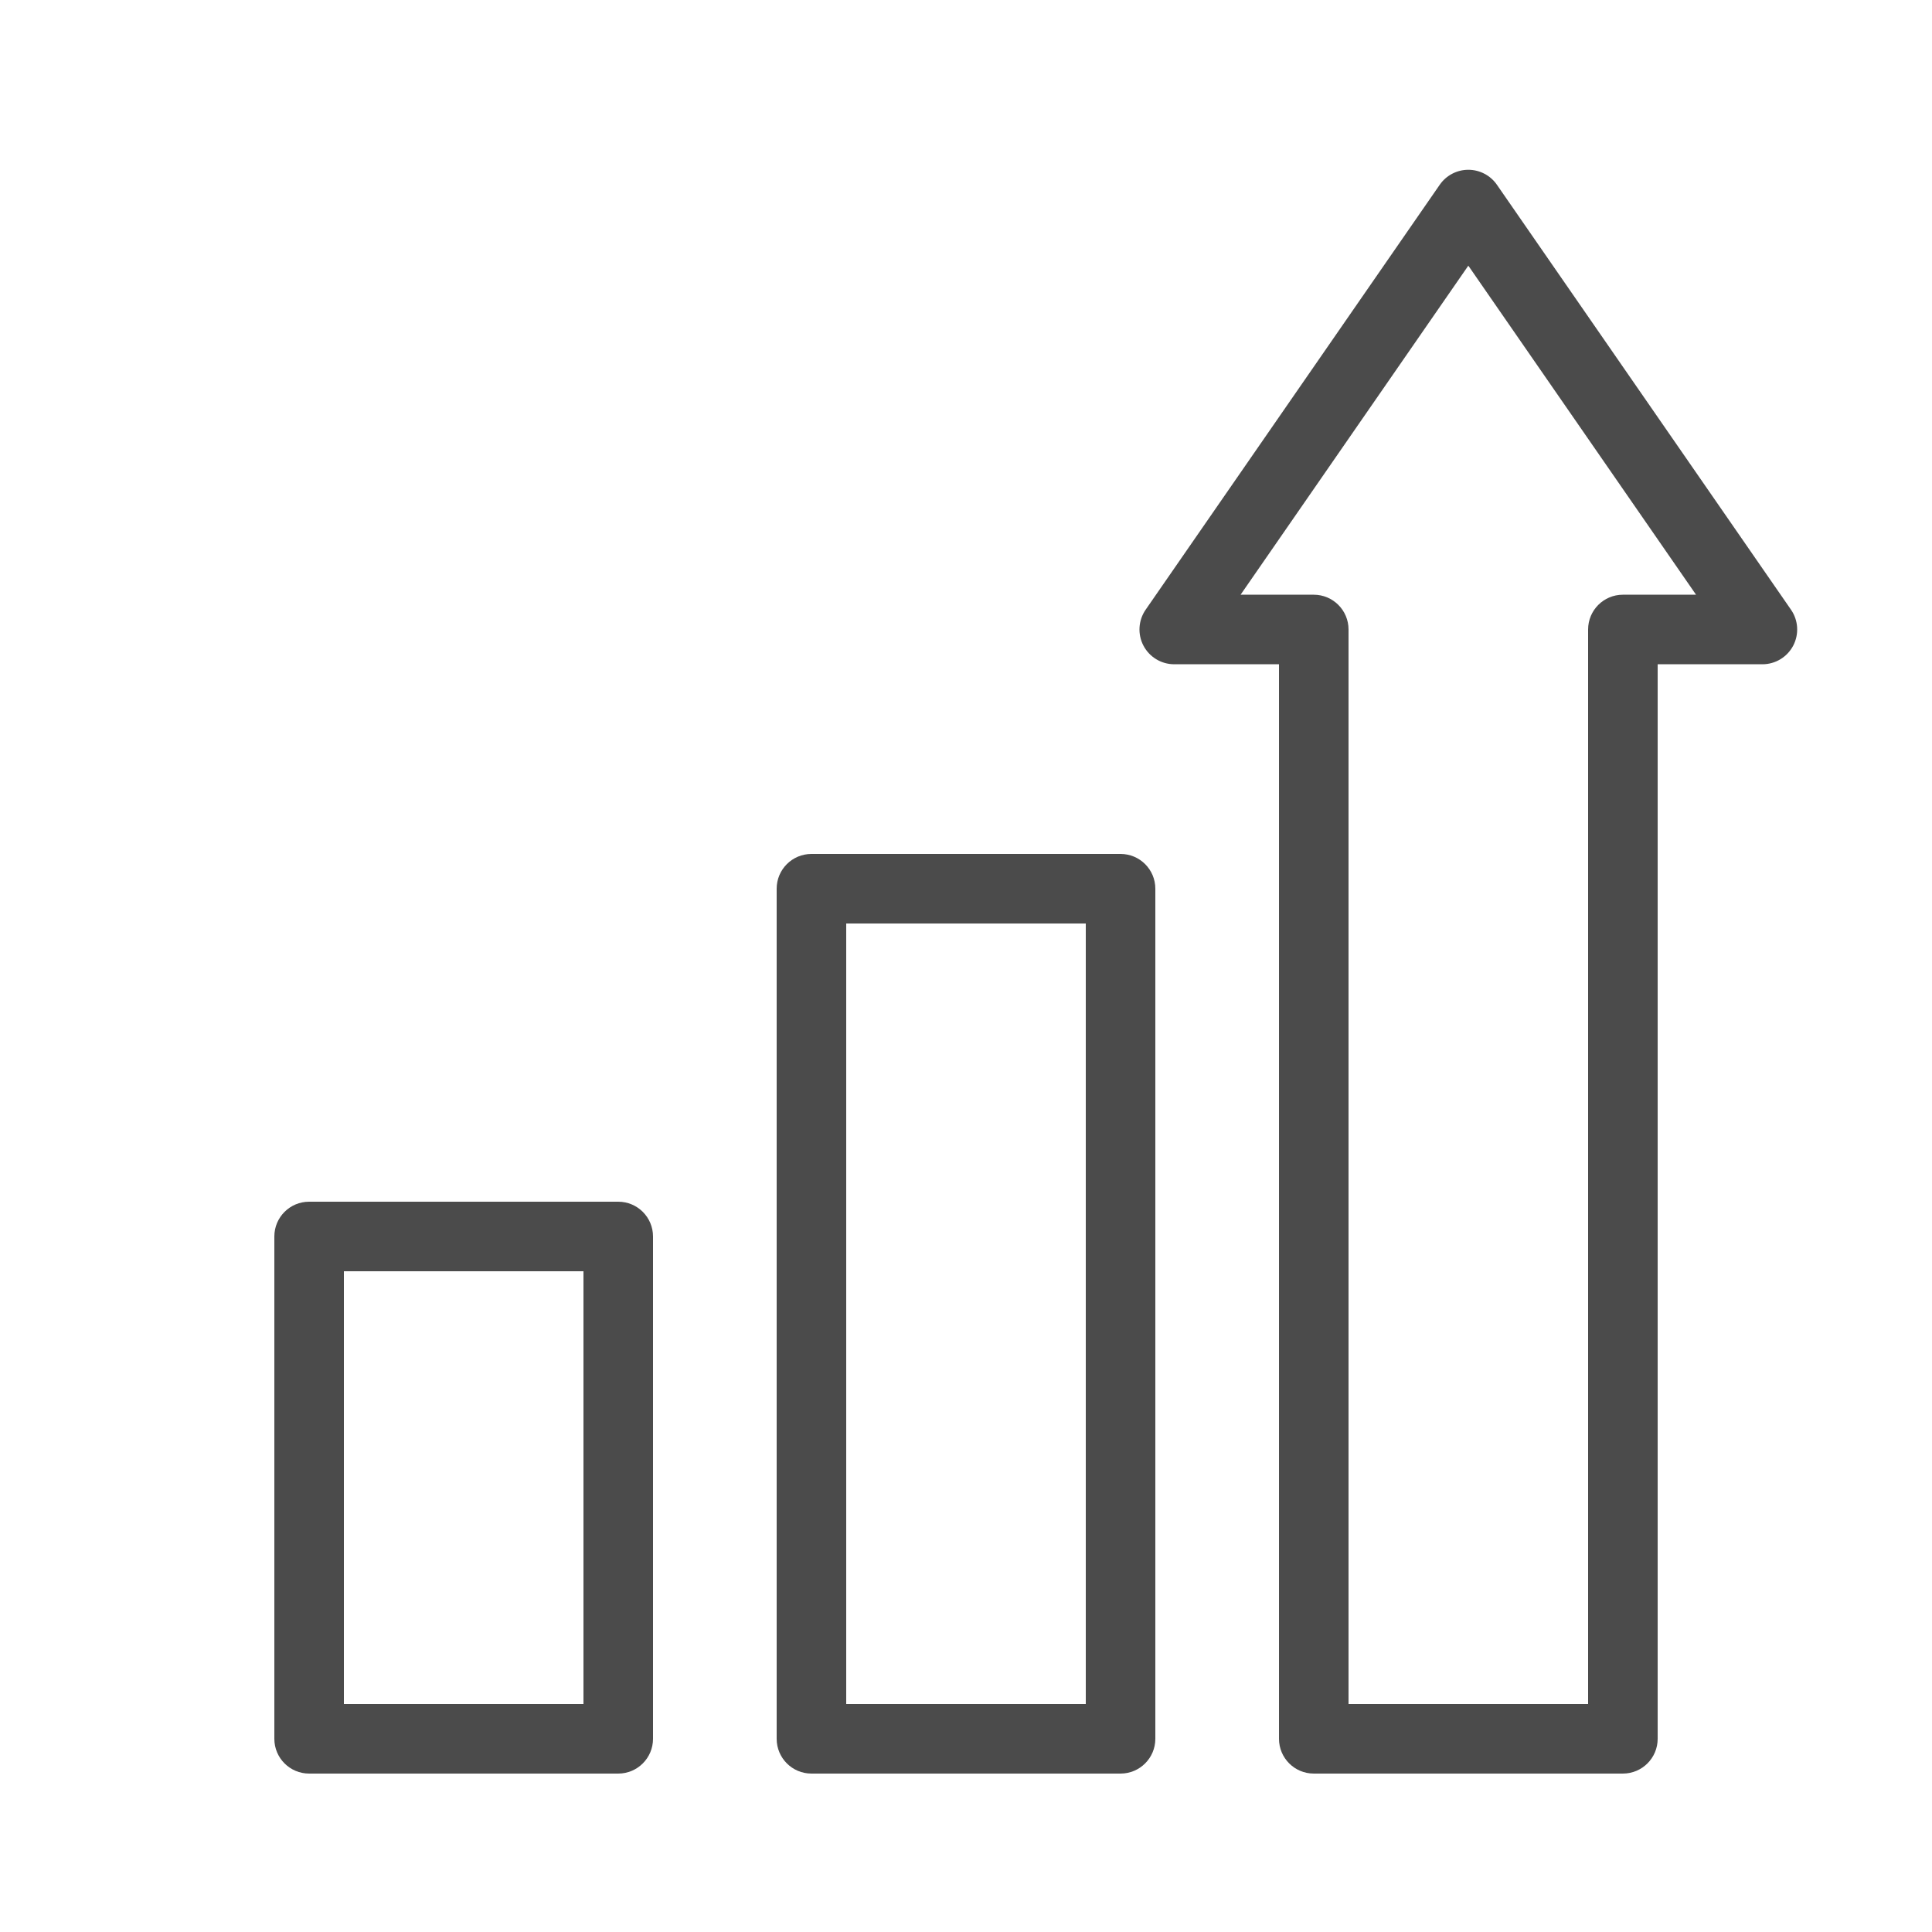
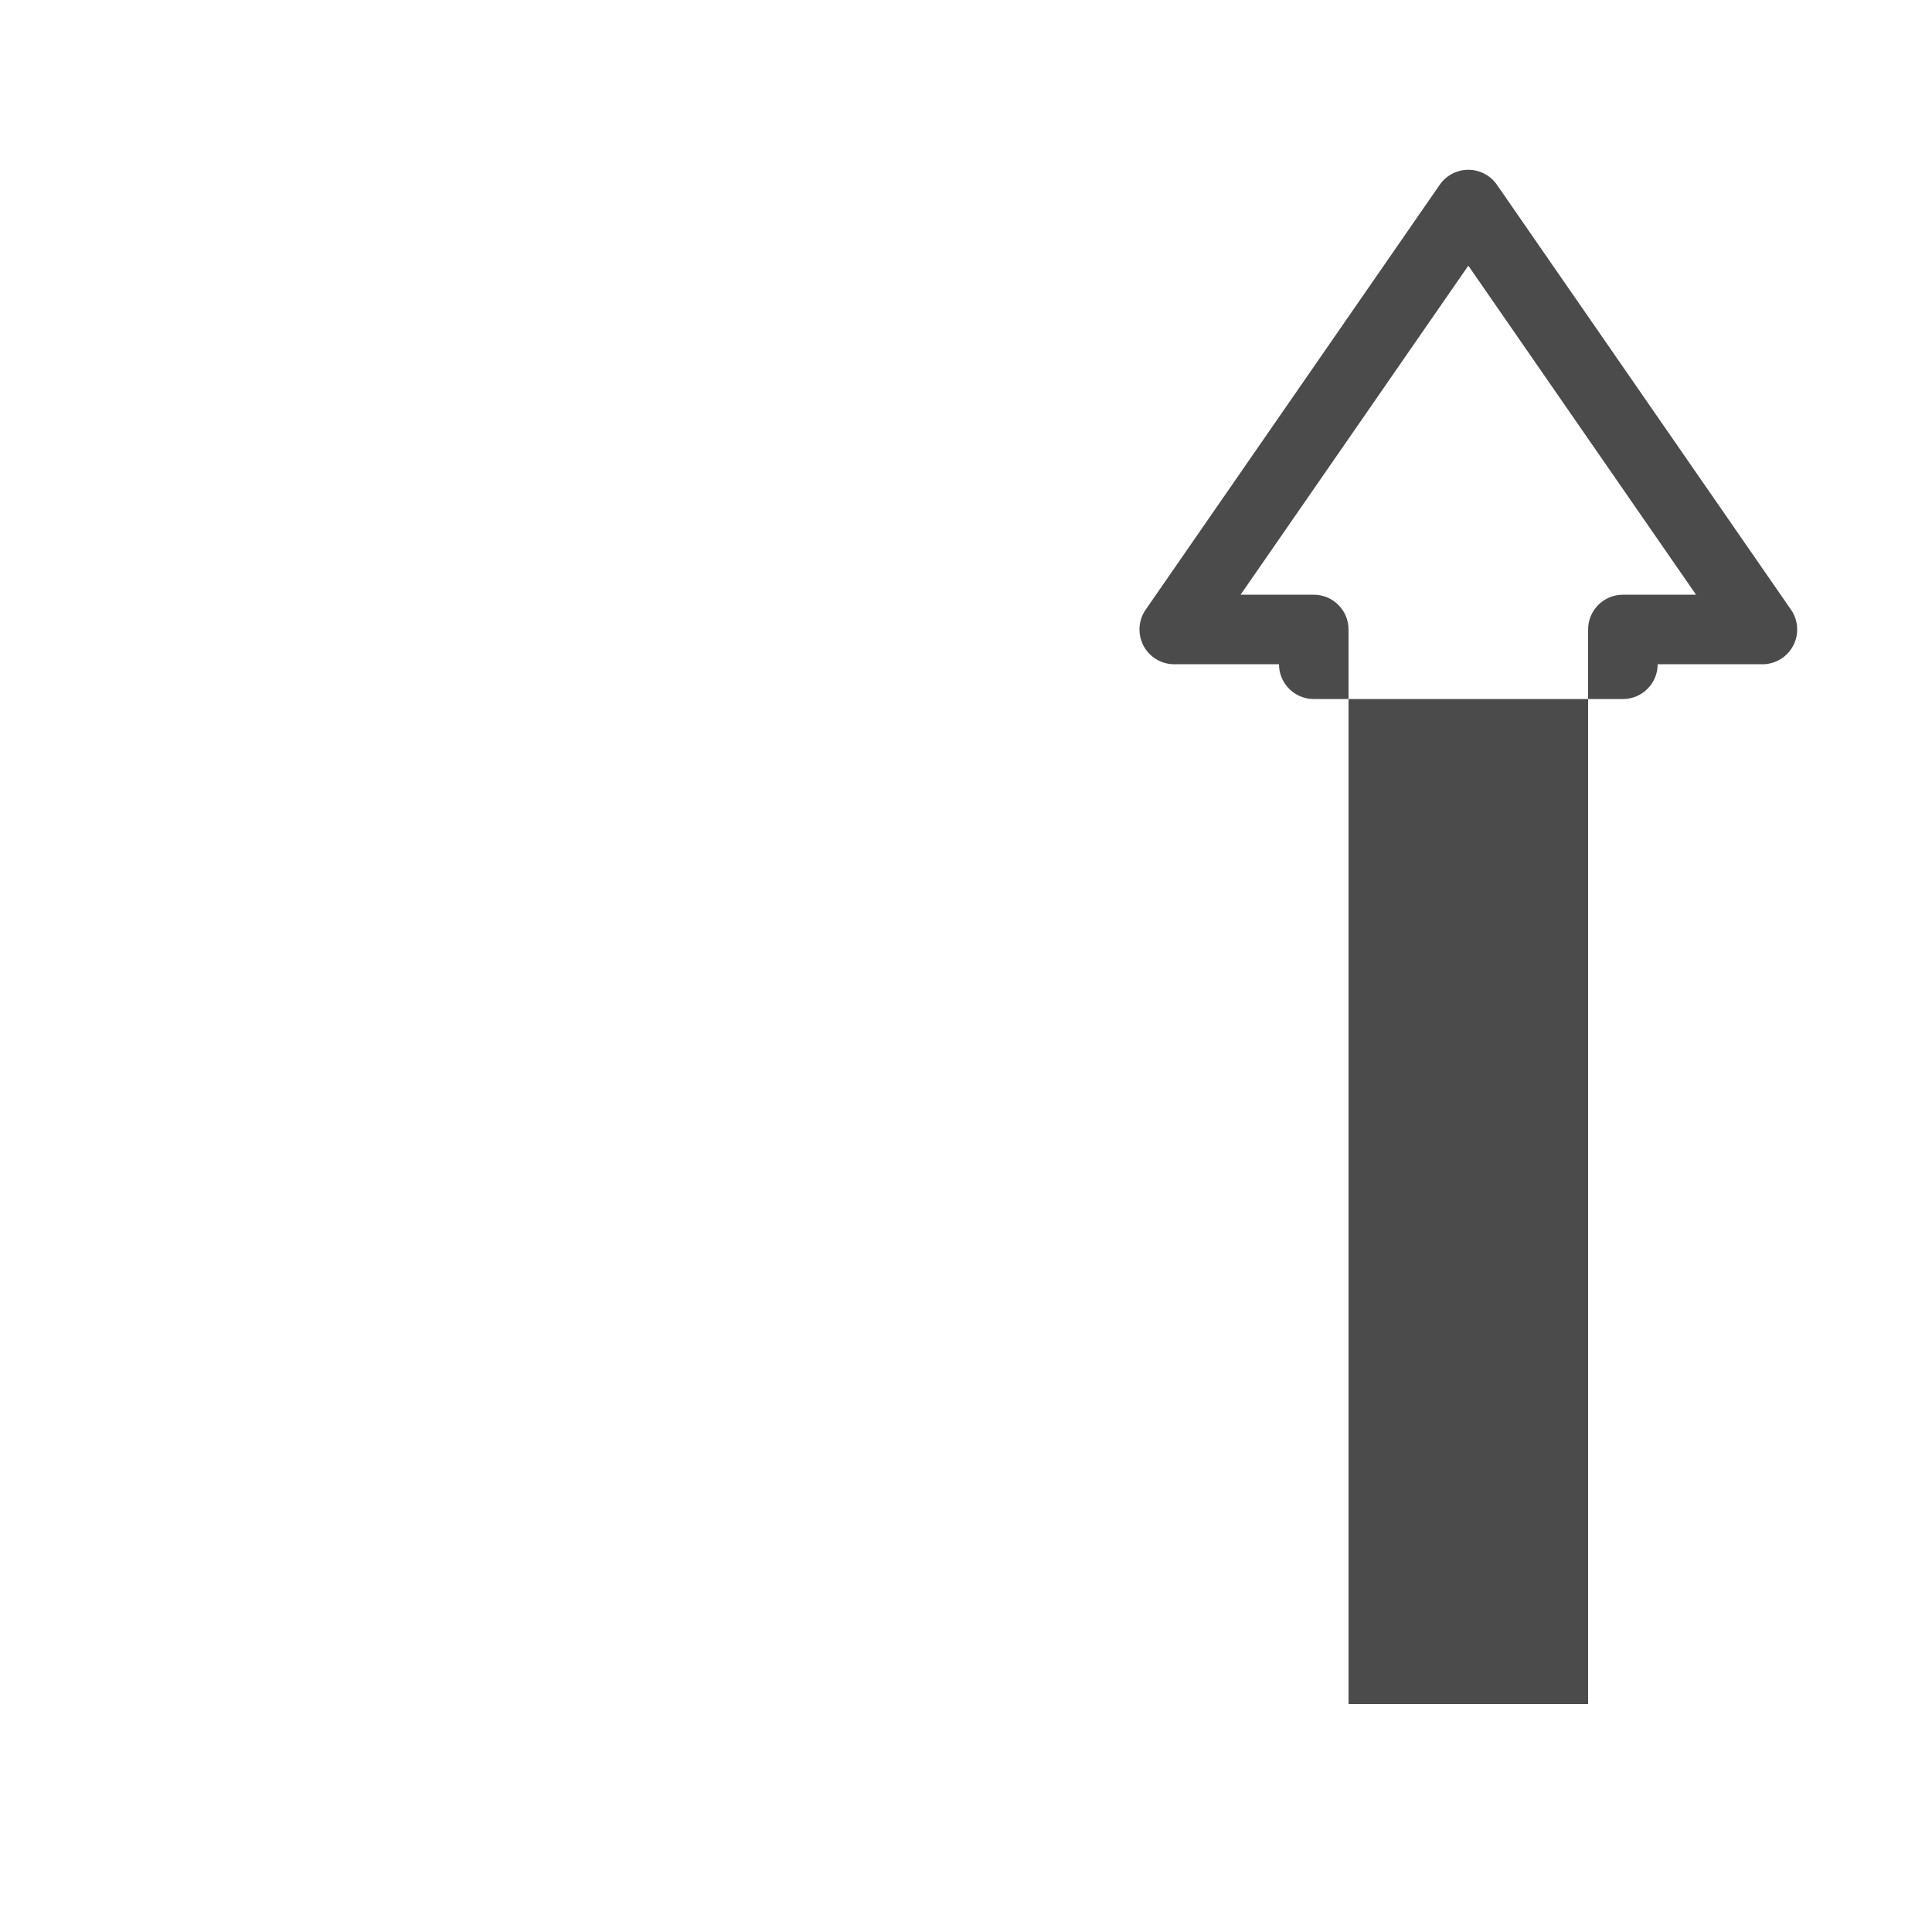
<svg xmlns="http://www.w3.org/2000/svg" id="_レイヤー_3" data-name="レイヤー 3" width="500" height="500" viewBox="0 0 500 500">
-   <path d="M160,311h-80c-4.971,0-9,4.029-9,9v130c0,4.971,4.029,9,9,9h80c4.971,0,9-4.029,9-9v-130c0-4.971-4.029-9-9-9ZM151,441h-62v-112h62v112Z" fill="#4b4b4b" />
-   <path d="M290,221h-80c-4.971,0-9,4.029-9,9v220c0,4.971,4.029,9,9,9h80c4.971,0,9-4.029,9-9v-220c0-4.971-4.029-9-9-9ZM281,441h-62v-202h62v202Z" fill="#4b4b4b" />
-   <path d="M463.509,157.79l-76.108-109.972c-1.681-2.429-4.447-3.878-7.4-3.878s-5.72,1.449-7.4,3.878l-76.108,109.972c-1.905,2.752-2.125,6.334-.571,9.299s4.625,4.822,7.972,4.822h27.108v278.088c0,4.971,4.029,9,9,9h80c4.971,0,9-4.029,9-9V171.912h27.108c3.347,0,6.418-1.857,7.972-4.822s1.333-6.547-.571-9.299ZM420,153.912c-4.971,0-9,4.029-9,9v278.088h-62V162.912c0-4.971-4.029-9-9-9h-18.935l58.935-85.157,58.935,85.157h-18.935Z" fill="#4b4b4b" />
+   <path d="M463.509,157.79l-76.108-109.972c-1.681-2.429-4.447-3.878-7.4-3.878s-5.72,1.449-7.4,3.878l-76.108,109.972c-1.905,2.752-2.125,6.334-.571,9.299s4.625,4.822,7.972,4.822h27.108c0,4.971,4.029,9,9,9h80c4.971,0,9-4.029,9-9V171.912h27.108c3.347,0,6.418-1.857,7.972-4.822s1.333-6.547-.571-9.299ZM420,153.912c-4.971,0-9,4.029-9,9v278.088h-62V162.912c0-4.971-4.029-9-9-9h-18.935l58.935-85.157,58.935,85.157h-18.935Z" fill="#4b4b4b" />
</svg>